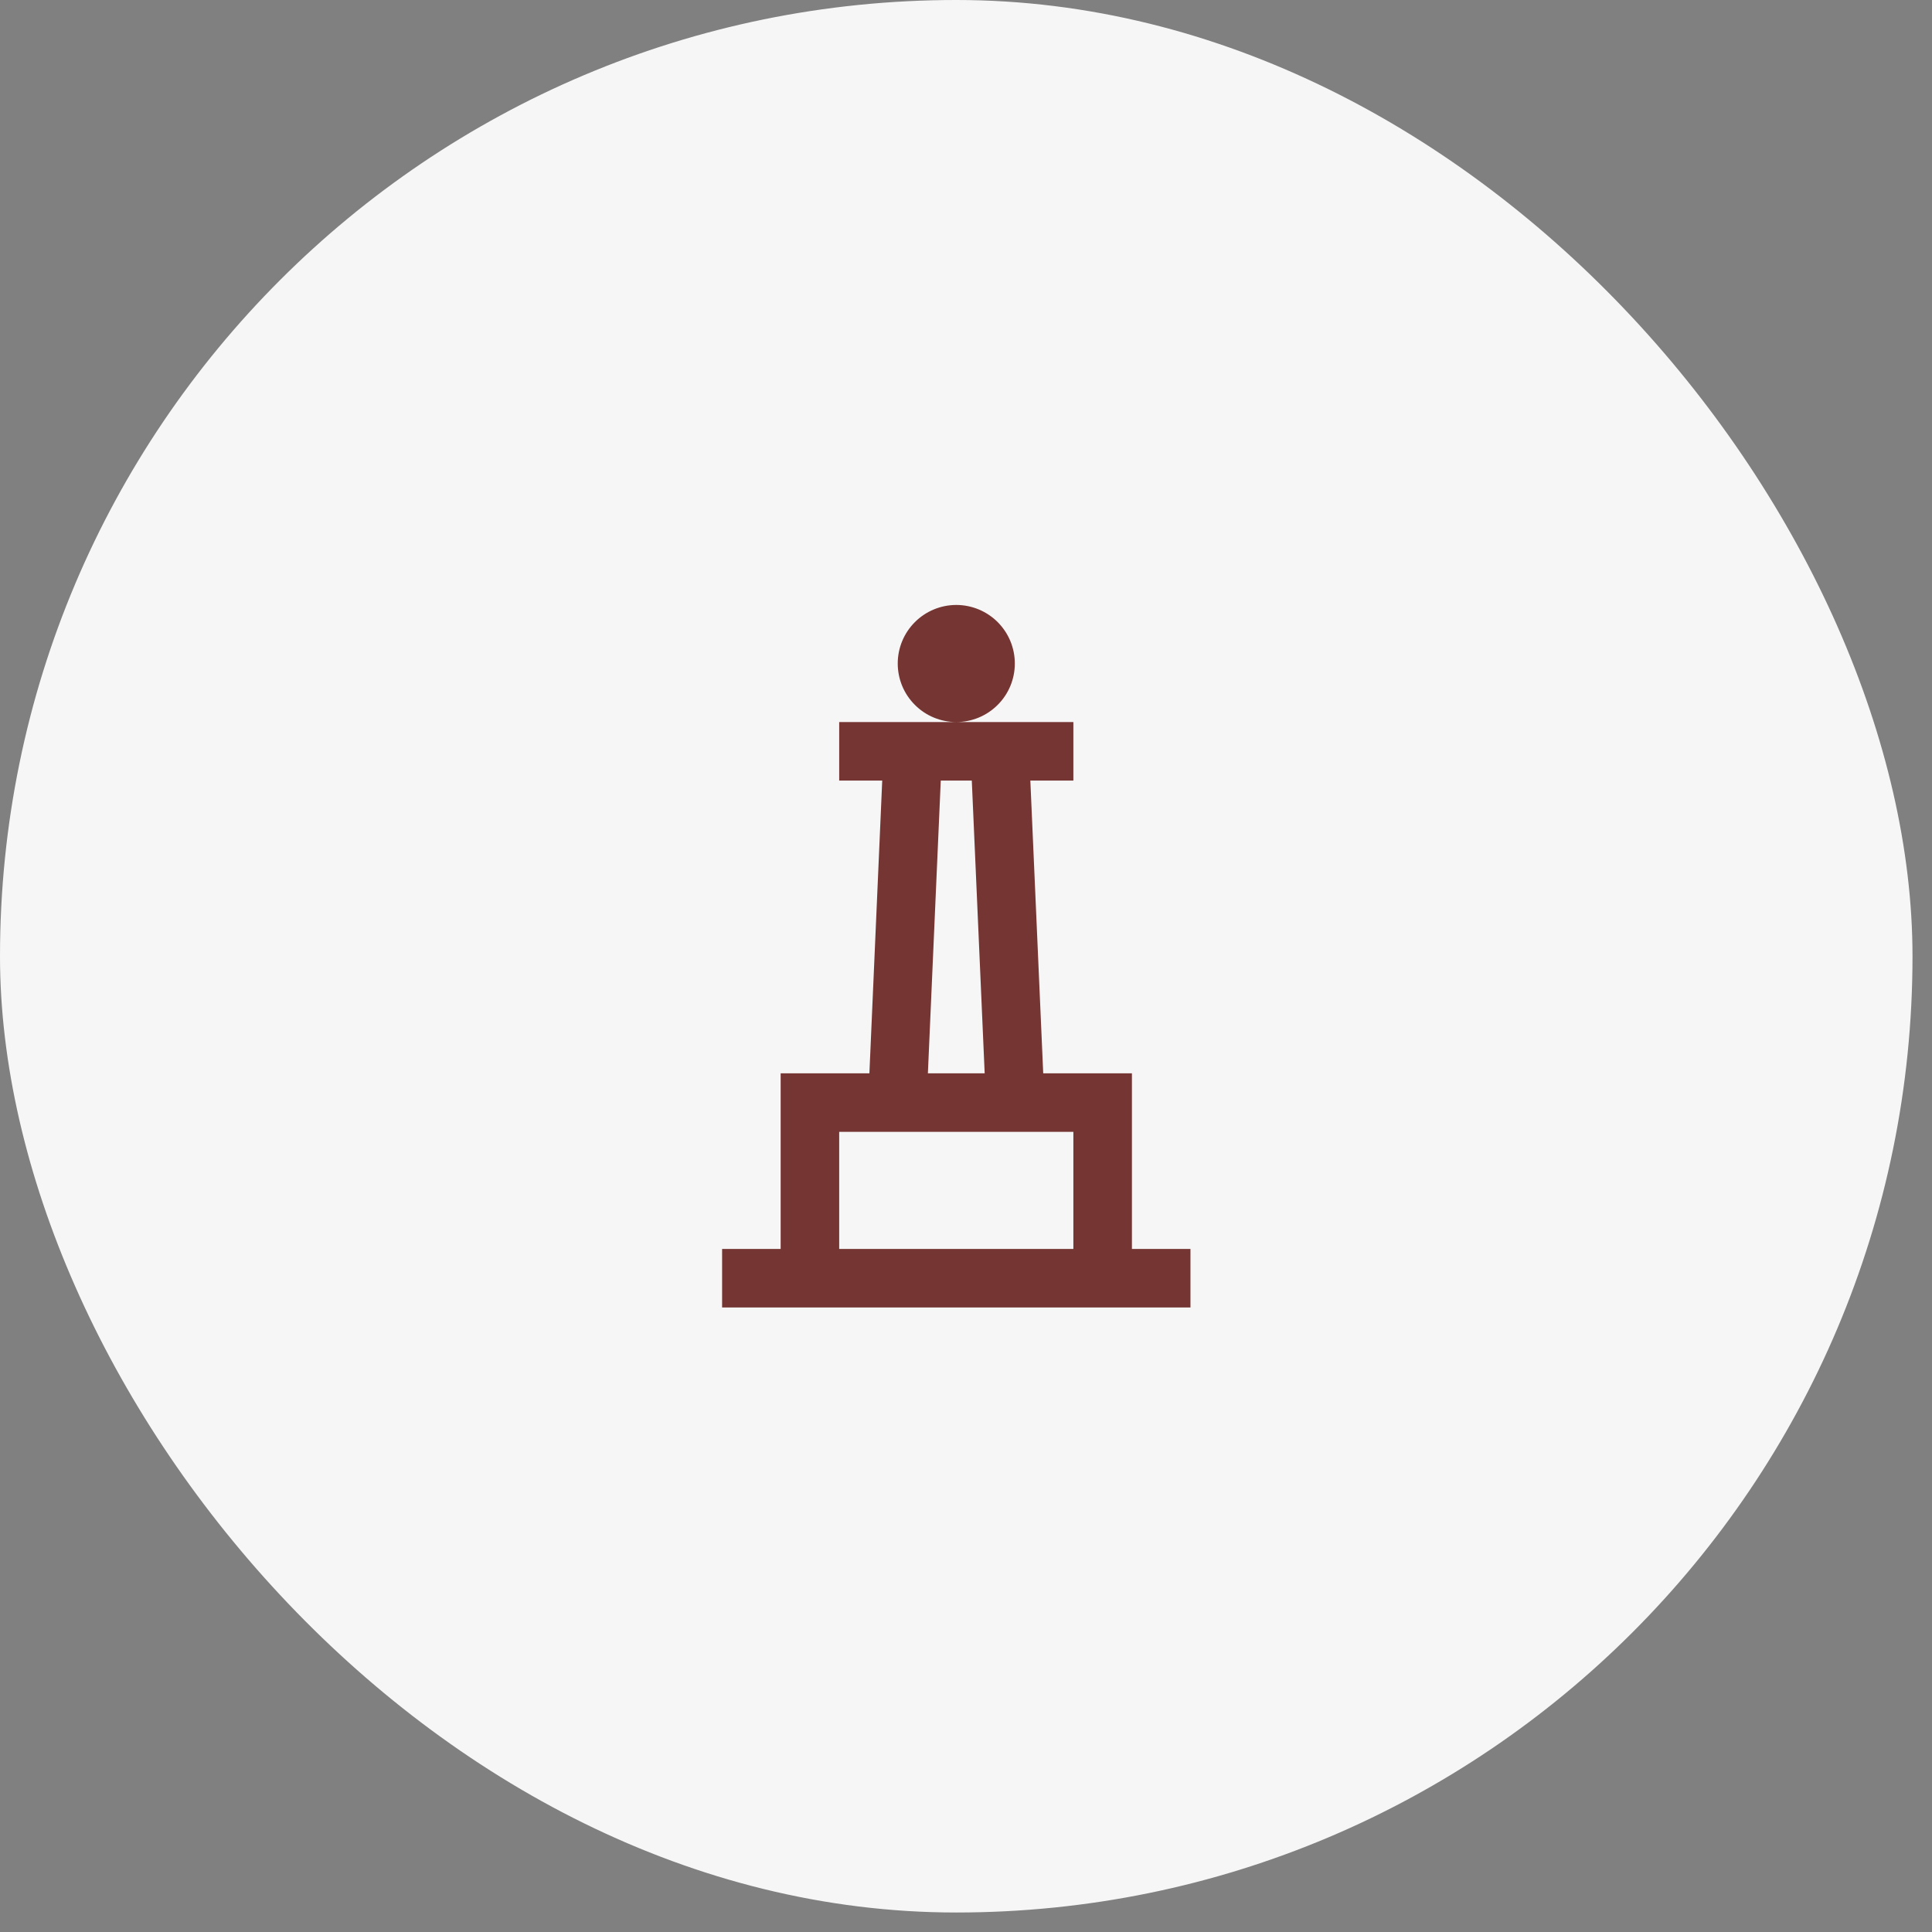
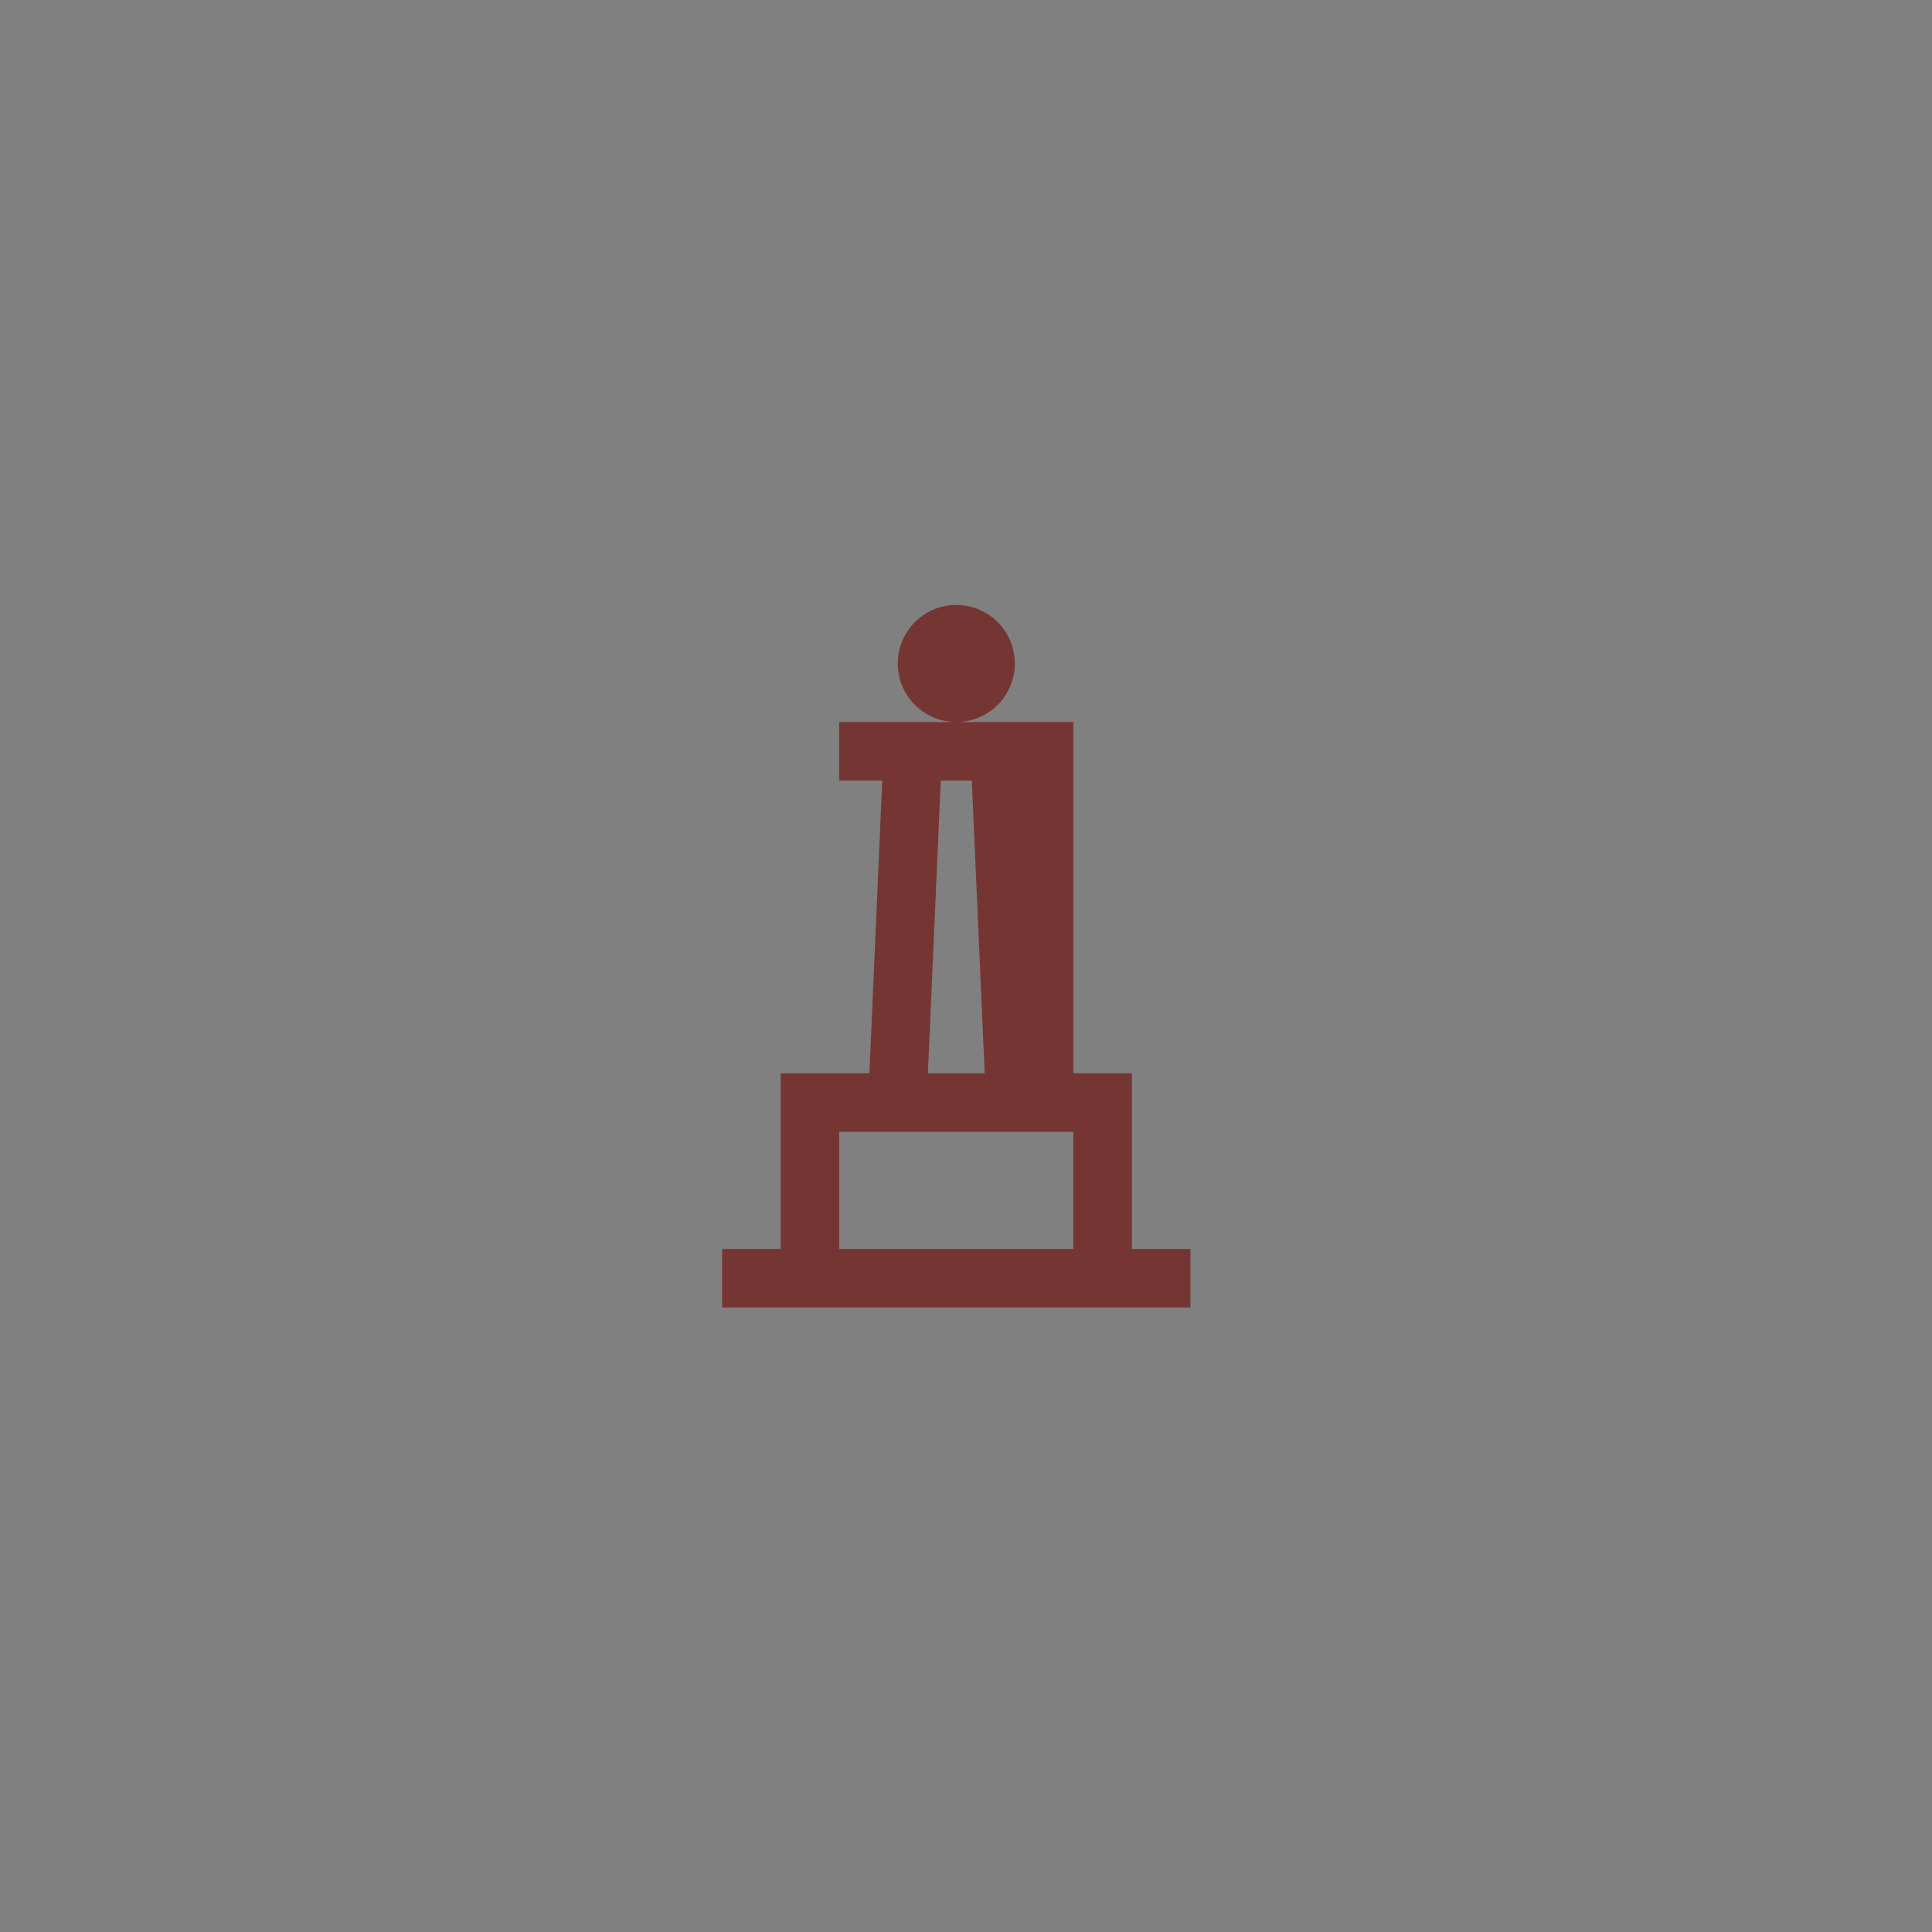
<svg xmlns="http://www.w3.org/2000/svg" width="33" height="33" viewBox="0 0 33 33" fill="none">
  <rect x="0" y="0" width="33" height="33" fill="#808080" stroke="none" />
-   <rect width="32.667" height="32.667" rx="16.333" fill="#F6F6F6" />
-   <path d="M16.334 10.333C16.069 10.333 15.814 10.439 15.627 10.626C15.439 10.814 15.334 11.068 15.334 11.333C15.334 11.599 15.439 11.853 15.627 12.04C15.814 12.228 16.069 12.333 16.334 12.333C16.599 12.333 16.854 12.228 17.041 12.04C17.229 11.853 17.334 11.599 17.334 11.333C17.334 11.068 17.229 10.814 17.041 10.626C16.854 10.439 16.599 10.333 16.334 10.333ZM16.334 12.333H14.334V13.333H15.069L14.85 18.333H13.334V21.333H12.334V22.333H20.334V21.333H19.334V18.333H17.819L17.599 13.333H18.334V12.333H16.334ZM16.069 13.333H16.599L16.819 18.333H15.849L16.069 13.333ZM14.334 19.333H18.334V21.333H14.334V19.333Z" fill="#753633" />
+   <path d="M16.334 10.333C16.069 10.333 15.814 10.439 15.627 10.626C15.439 10.814 15.334 11.068 15.334 11.333C15.334 11.599 15.439 11.853 15.627 12.04C15.814 12.228 16.069 12.333 16.334 12.333C16.599 12.333 16.854 12.228 17.041 12.04C17.229 11.853 17.334 11.599 17.334 11.333C17.334 11.068 17.229 10.814 17.041 10.626C16.854 10.439 16.599 10.333 16.334 10.333ZM16.334 12.333H14.334V13.333H15.069L14.85 18.333H13.334V21.333H12.334V22.333H20.334V21.333H19.334V18.333H17.819H18.334V12.333H16.334ZM16.069 13.333H16.599L16.819 18.333H15.849L16.069 13.333ZM14.334 19.333H18.334V21.333H14.334V19.333Z" fill="#753633" />
</svg>